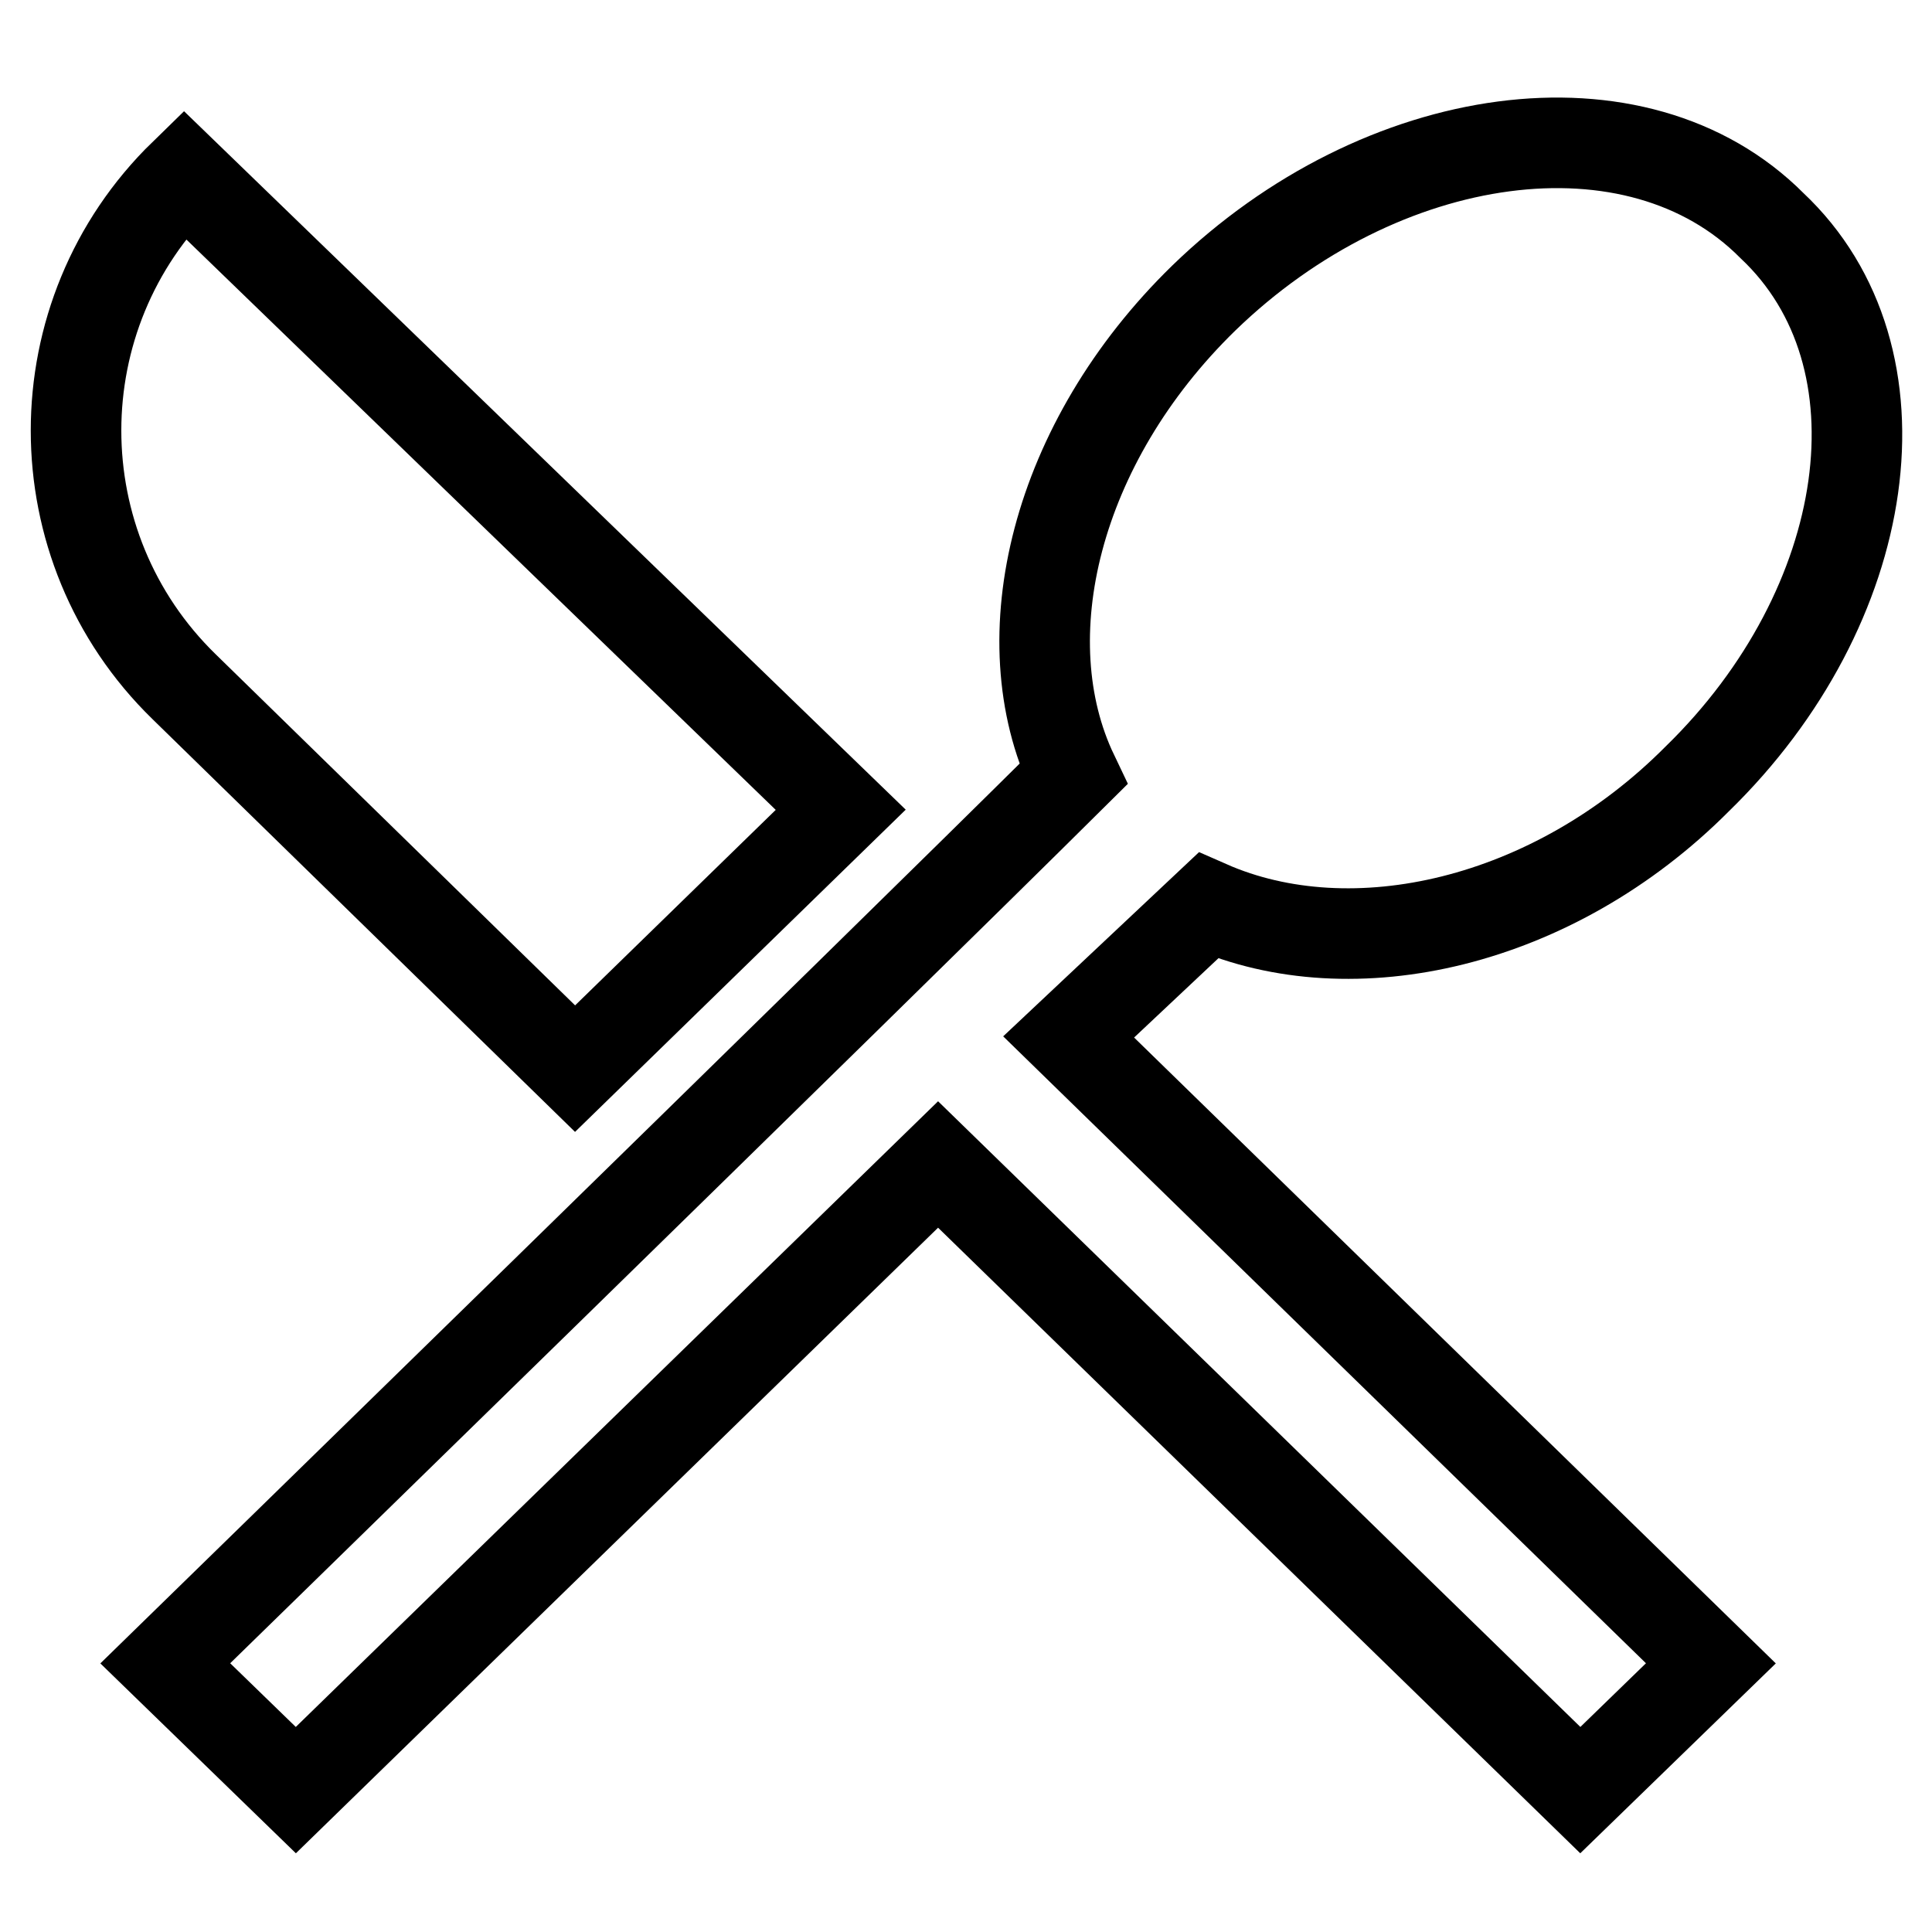
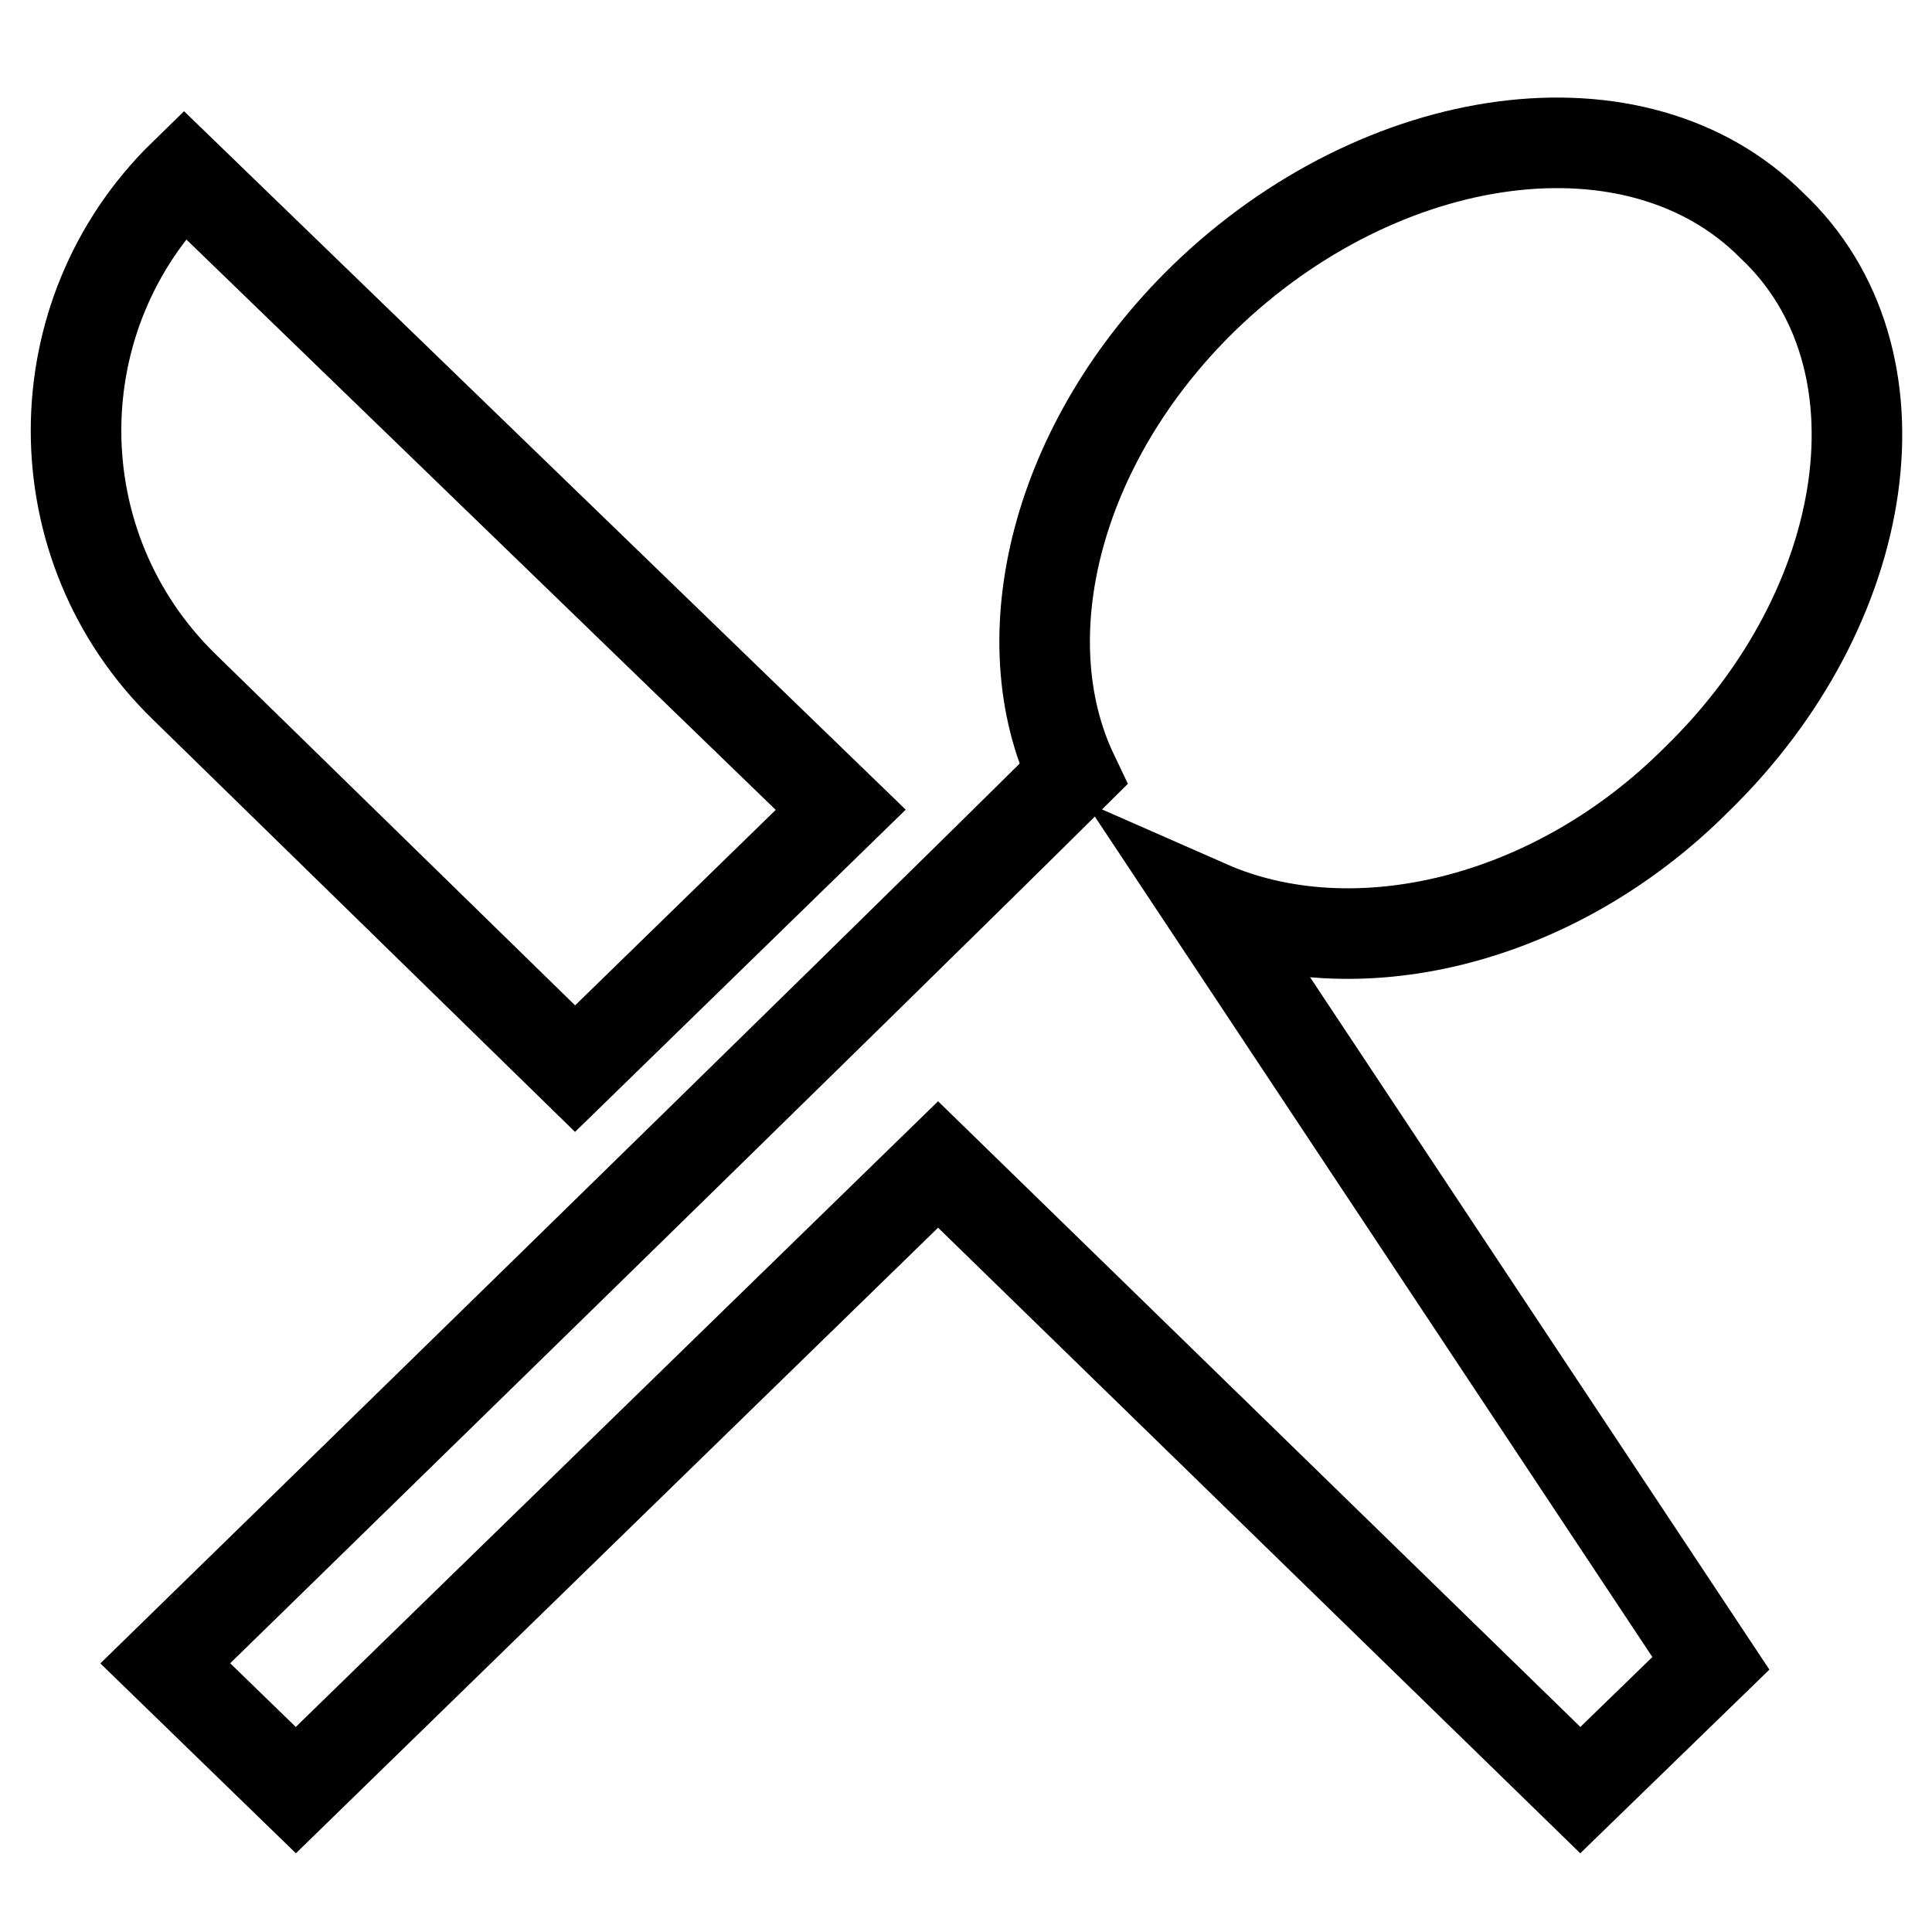
<svg xmlns="http://www.w3.org/2000/svg" version="1.1" x="0px" y="0px" viewBox="0 0 256 256" enable-background="new 0 0 256 256" xml:space="preserve">
  <g>
-     <path stroke-width="12" fill-opacity="0" stroke="#000000" d="M76.2,141.6l35.2-34.3l-87-84.2c-19.1,18.6-19.1,49.3,0,67.9L76.2,141.6z M160.1,120 c19.1,8.4,45.7,2.4,64.8-16.8c23.4-22.8,28.4-55.9,9.9-73.3c-17.9-18-51.8-13.2-75.3,9.6c-19.7,19.2-25.9,45.1-17.3,63.1 C115,129.6,21.9,220.4,21.9,220.4l17.3,16.8l85.1-82.9l85.1,82.9l17.3-16.8l-85.1-83L160.1,120z" />
+     <path stroke-width="12" fill-opacity="0" stroke="#000000" d="M76.2,141.6l35.2-34.3l-87-84.2c-19.1,18.6-19.1,49.3,0,67.9L76.2,141.6z M160.1,120 c19.1,8.4,45.7,2.4,64.8-16.8c23.4-22.8,28.4-55.9,9.9-73.3c-17.9-18-51.8-13.2-75.3,9.6c-19.7,19.2-25.9,45.1-17.3,63.1 C115,129.6,21.9,220.4,21.9,220.4l17.3,16.8l85.1-82.9l85.1,82.9l17.3-16.8L160.1,120z" />
  </g>
</svg>